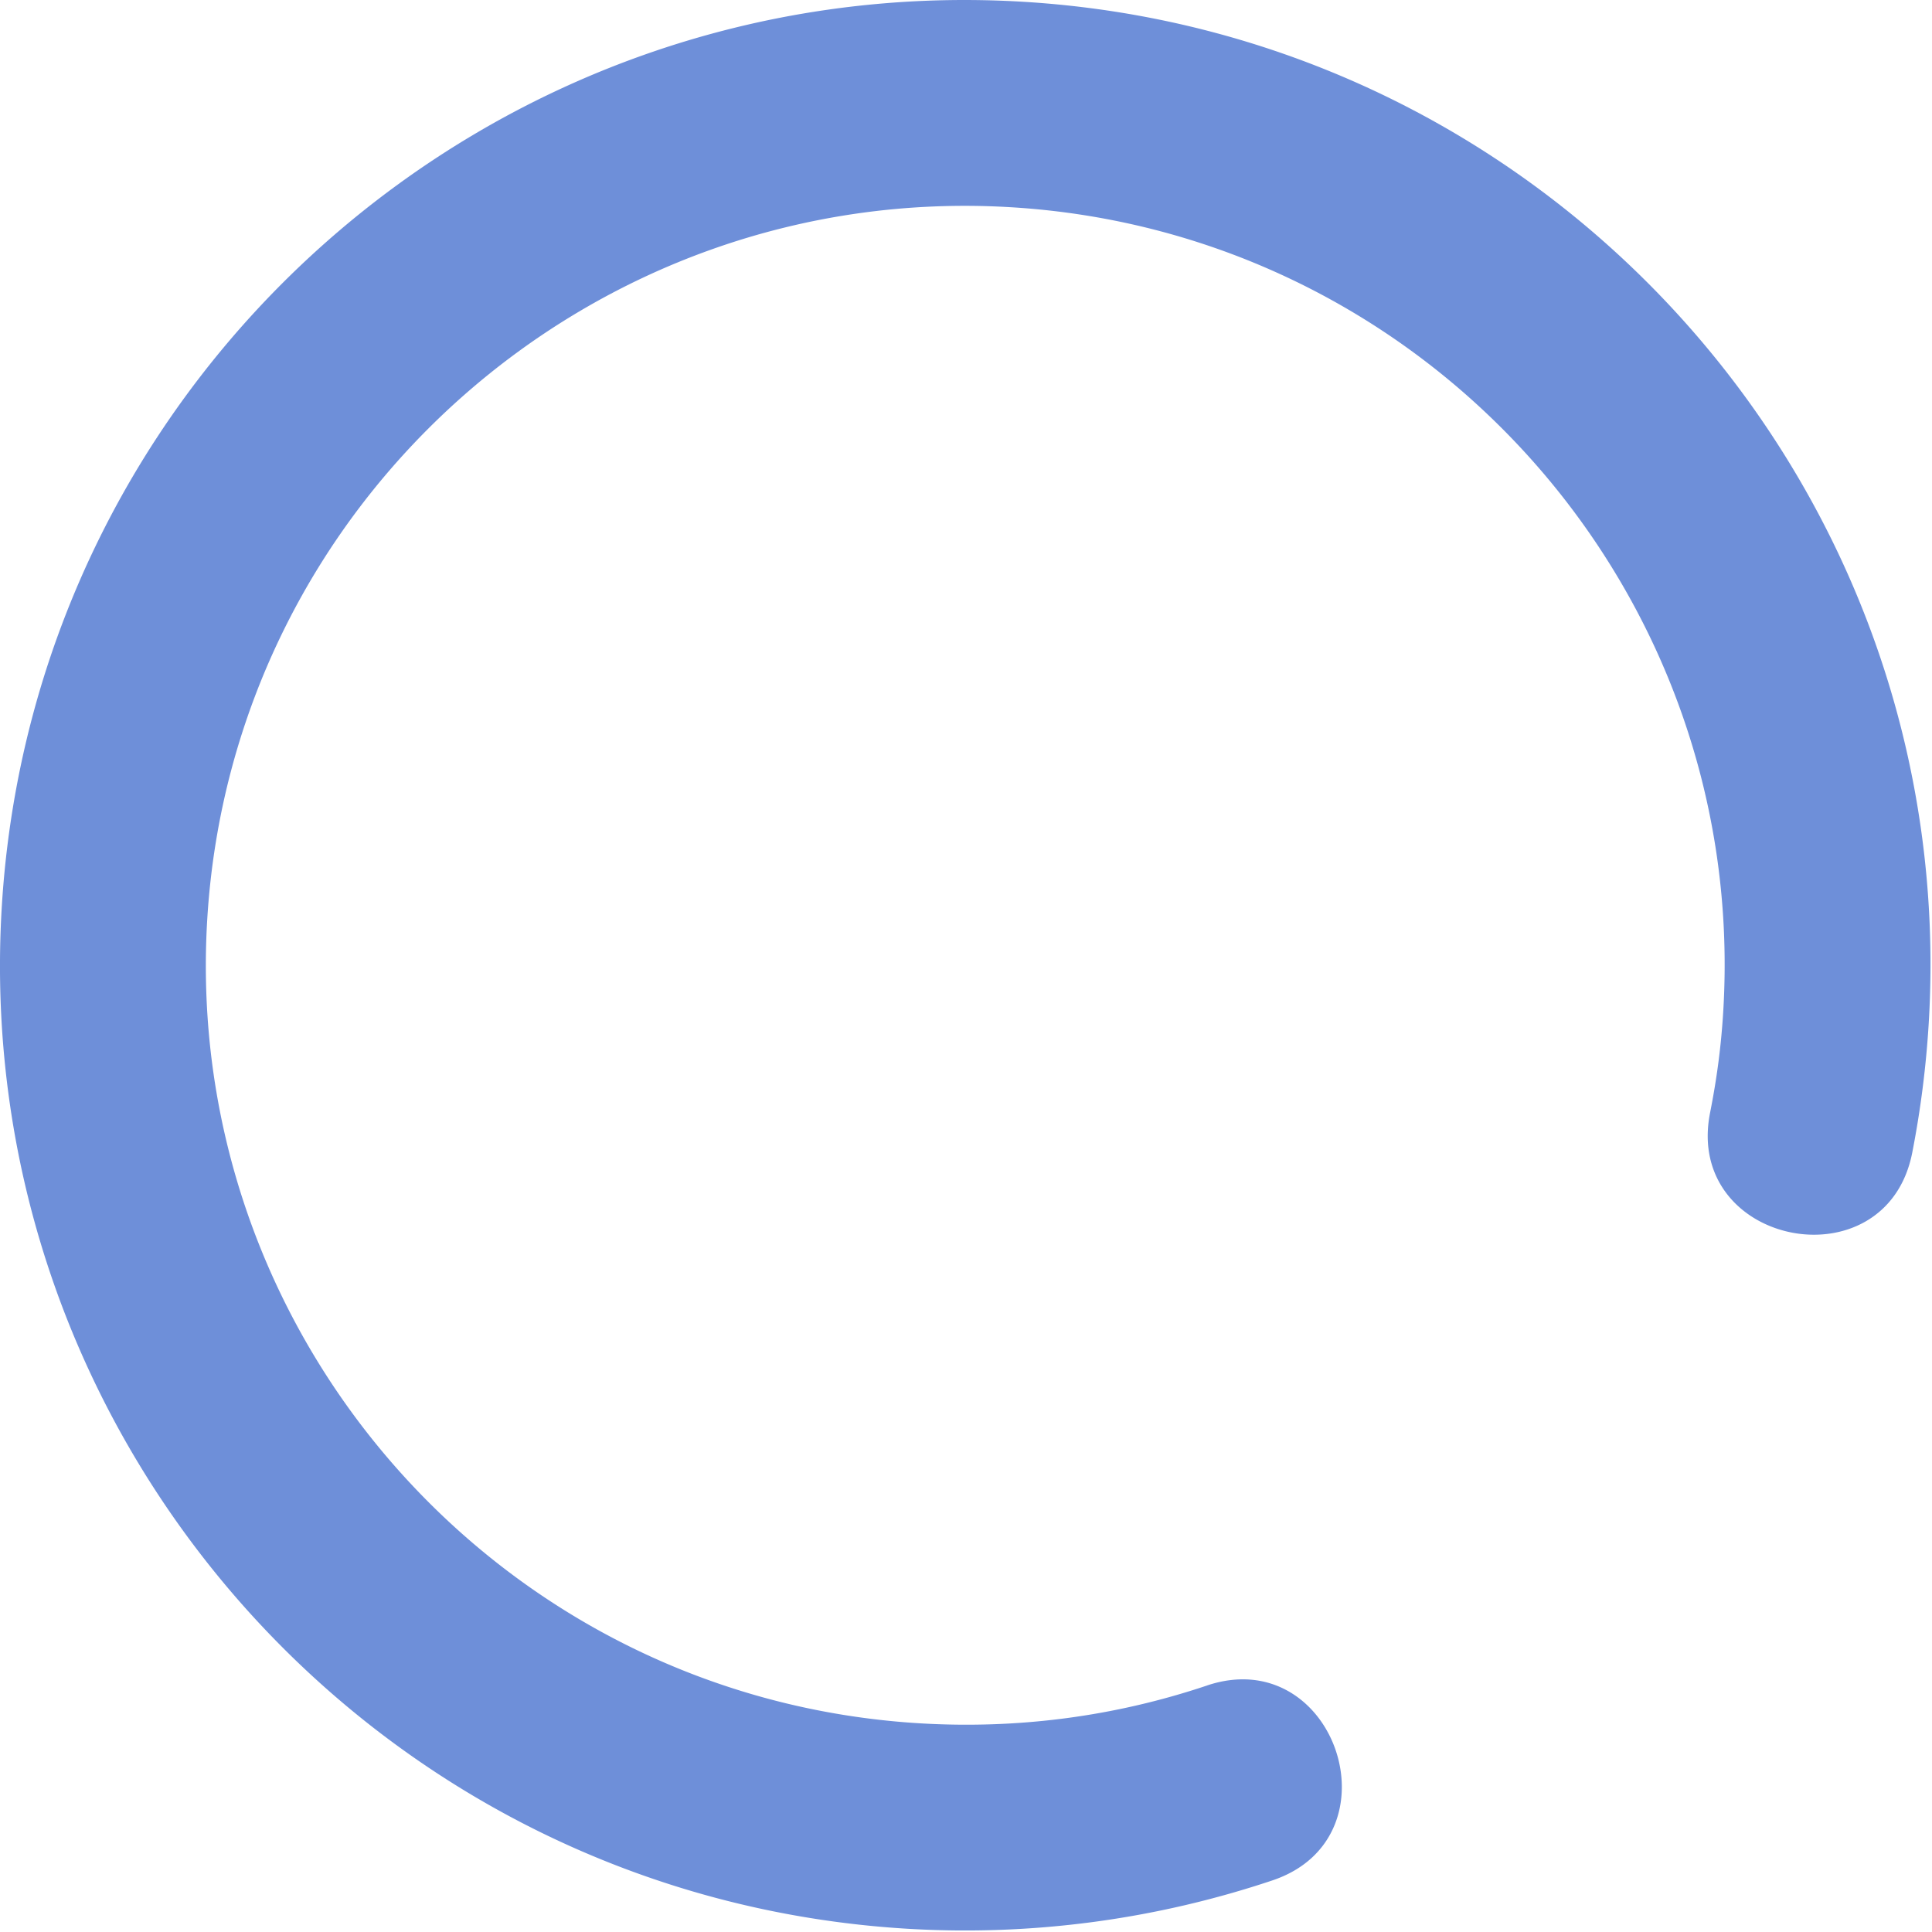
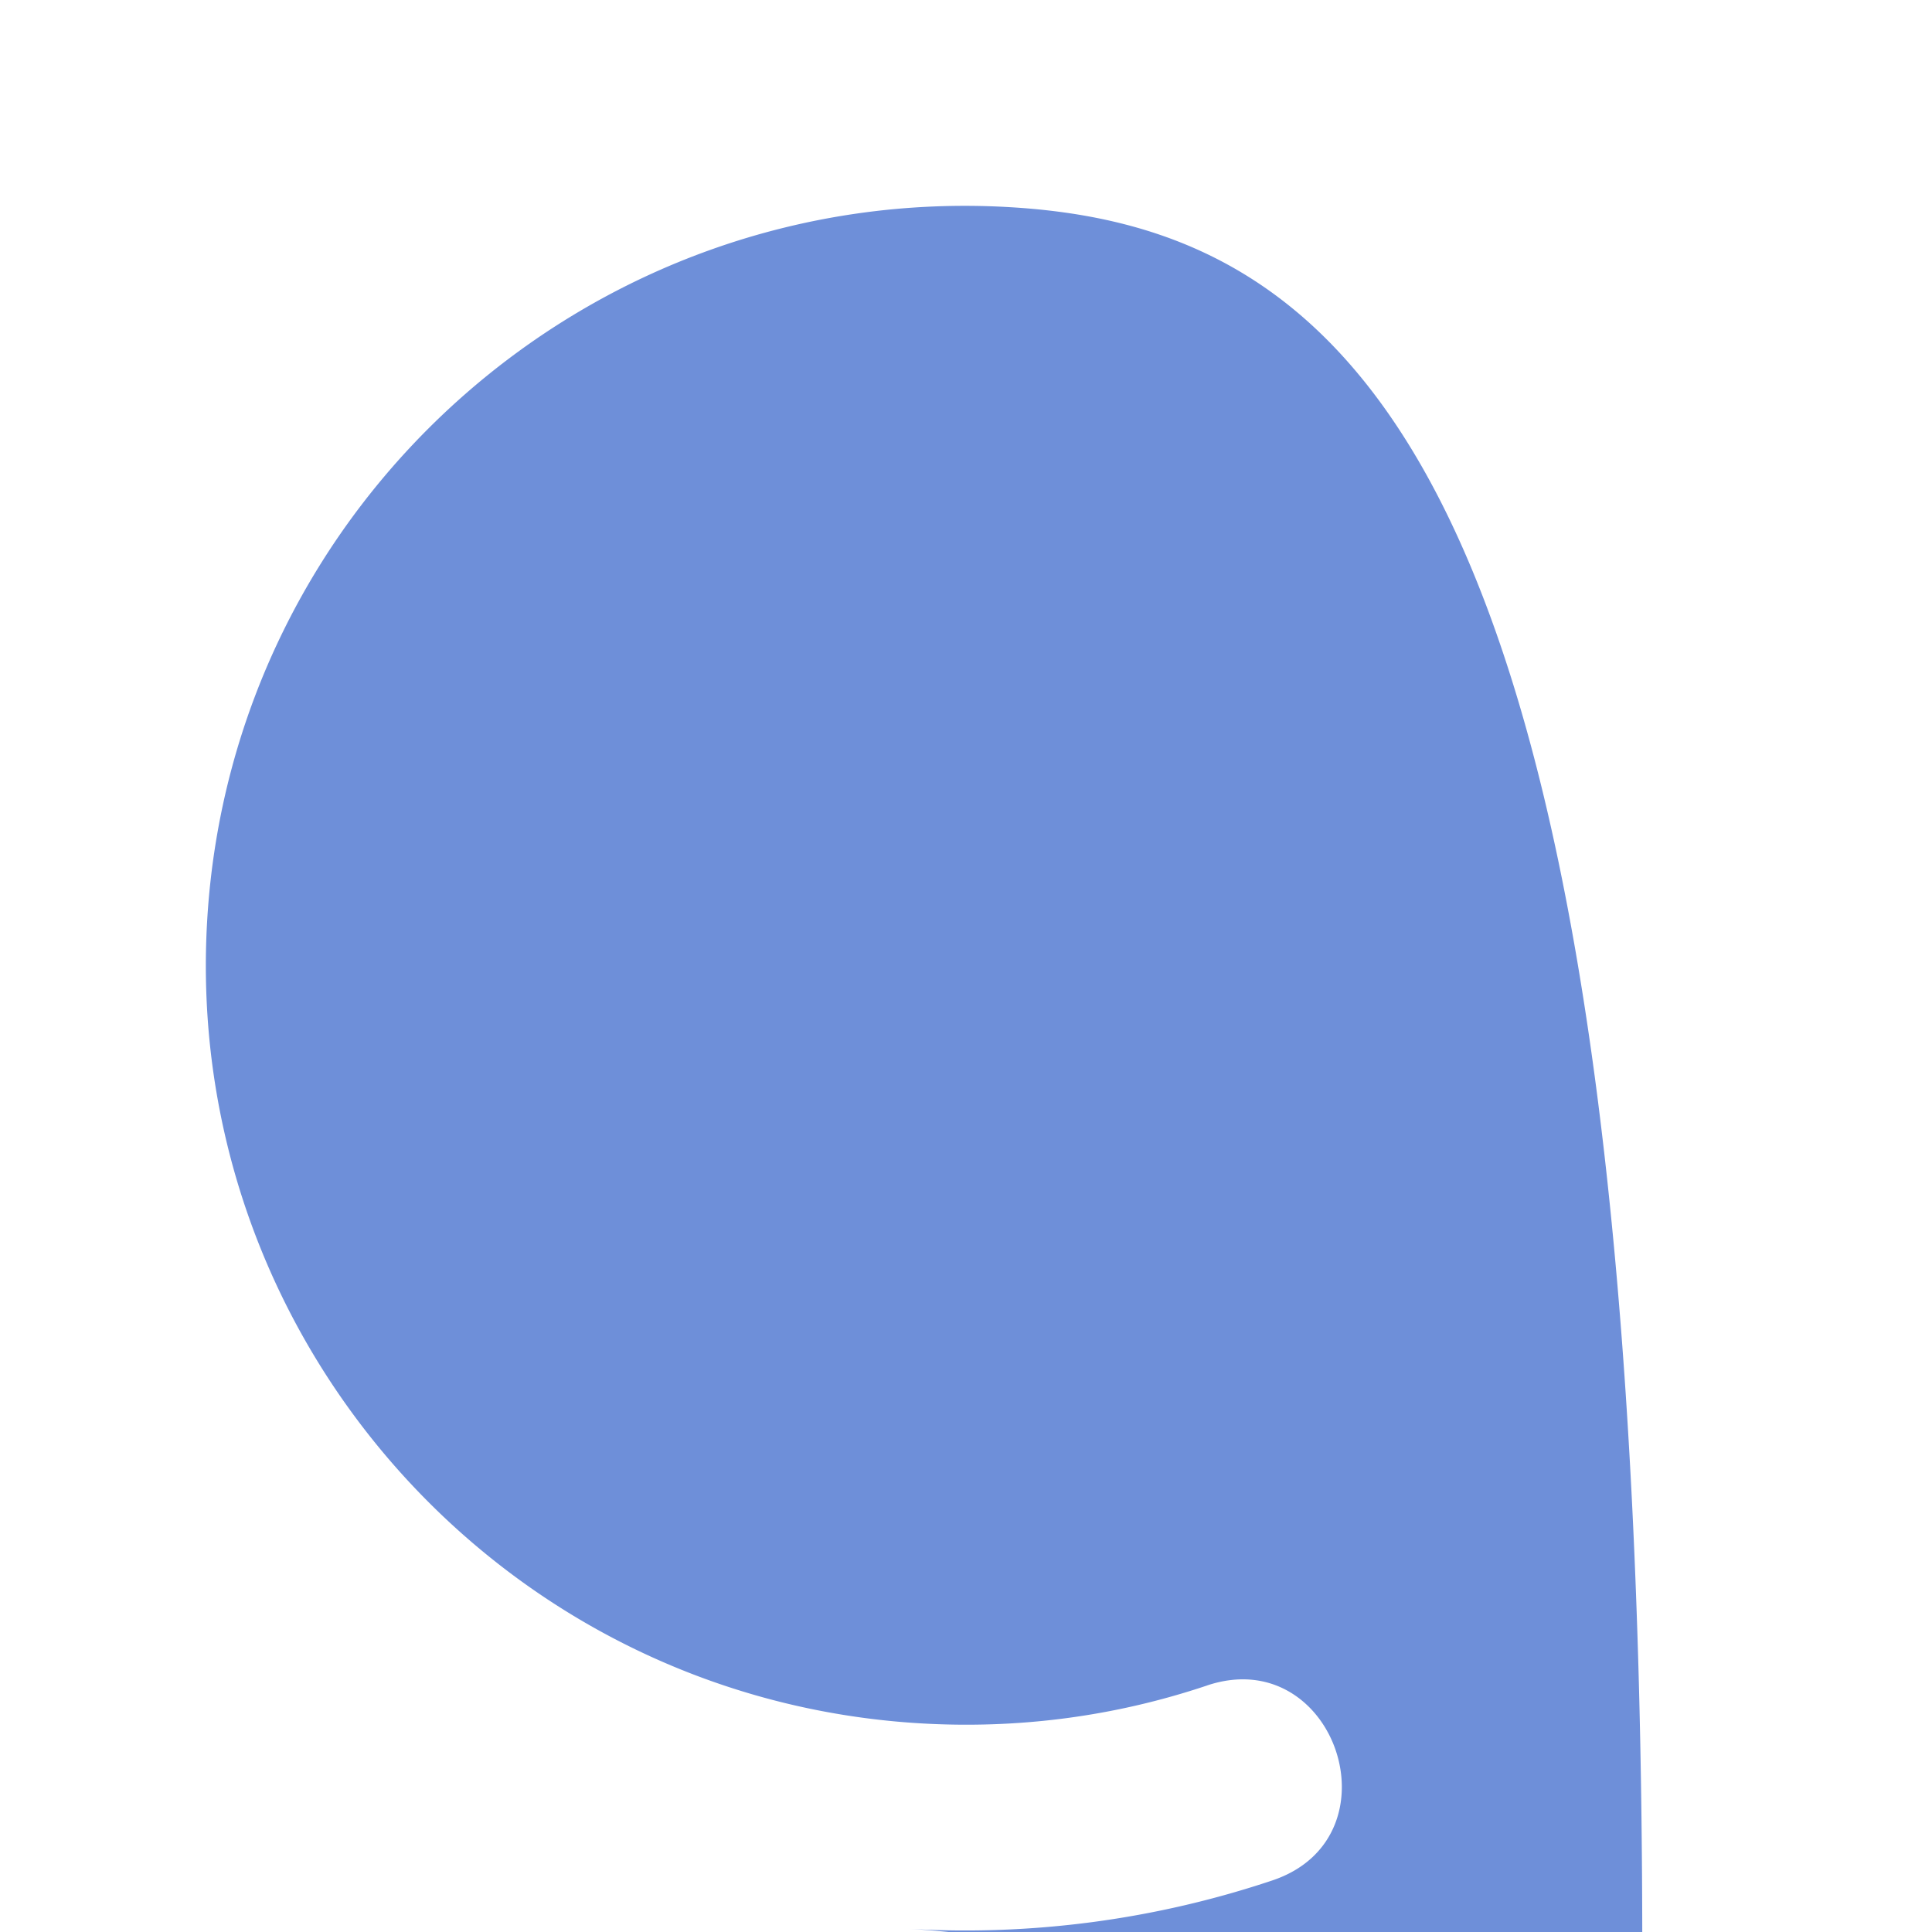
<svg xmlns="http://www.w3.org/2000/svg" width="80" height="80" viewBox="0 0 80 80">
-   <path fill="#6E8FD9" fill-rule="nonzero" d="M49.981 69.792c5.31-1.778 8.013 6.296 2.702 8.073a40.038 40.038 0 0 1-15.07 2.003C15.585 78.567-1.23 59.639.07 37.613 1.37 15.587 20.299-1.23 42.325.071c22.026 1.3 38.843 20.228 37.542 42.254a40.73 40.73 0 0 1-.684 5.399c-1.075 5.507-9.45 3.874-8.375-1.635.286-1.442.465-2.796.551-4.264C72.382 24.51 59.14 9.6 41.825 8.579 24.51 7.556 9.6 20.798 8.579 38.113 7.556 55.428 20.797 70.337 38.112 71.36c4.04.239 8.032-.279 11.87-1.567z" />
+   <path fill="#6E8FD9" fill-rule="nonzero" d="M49.981 69.792c5.31-1.778 8.013 6.296 2.702 8.073a40.038 40.038 0 0 1-15.07 2.003c22.026 1.3 38.843 20.228 37.542 42.254a40.73 40.73 0 0 1-.684 5.399c-1.075 5.507-9.45 3.874-8.375-1.635.286-1.442.465-2.796.551-4.264C72.382 24.51 59.14 9.6 41.825 8.579 24.51 7.556 9.6 20.798 8.579 38.113 7.556 55.428 20.797 70.337 38.112 71.36c4.04.239 8.032-.279 11.87-1.567z" />
</svg>